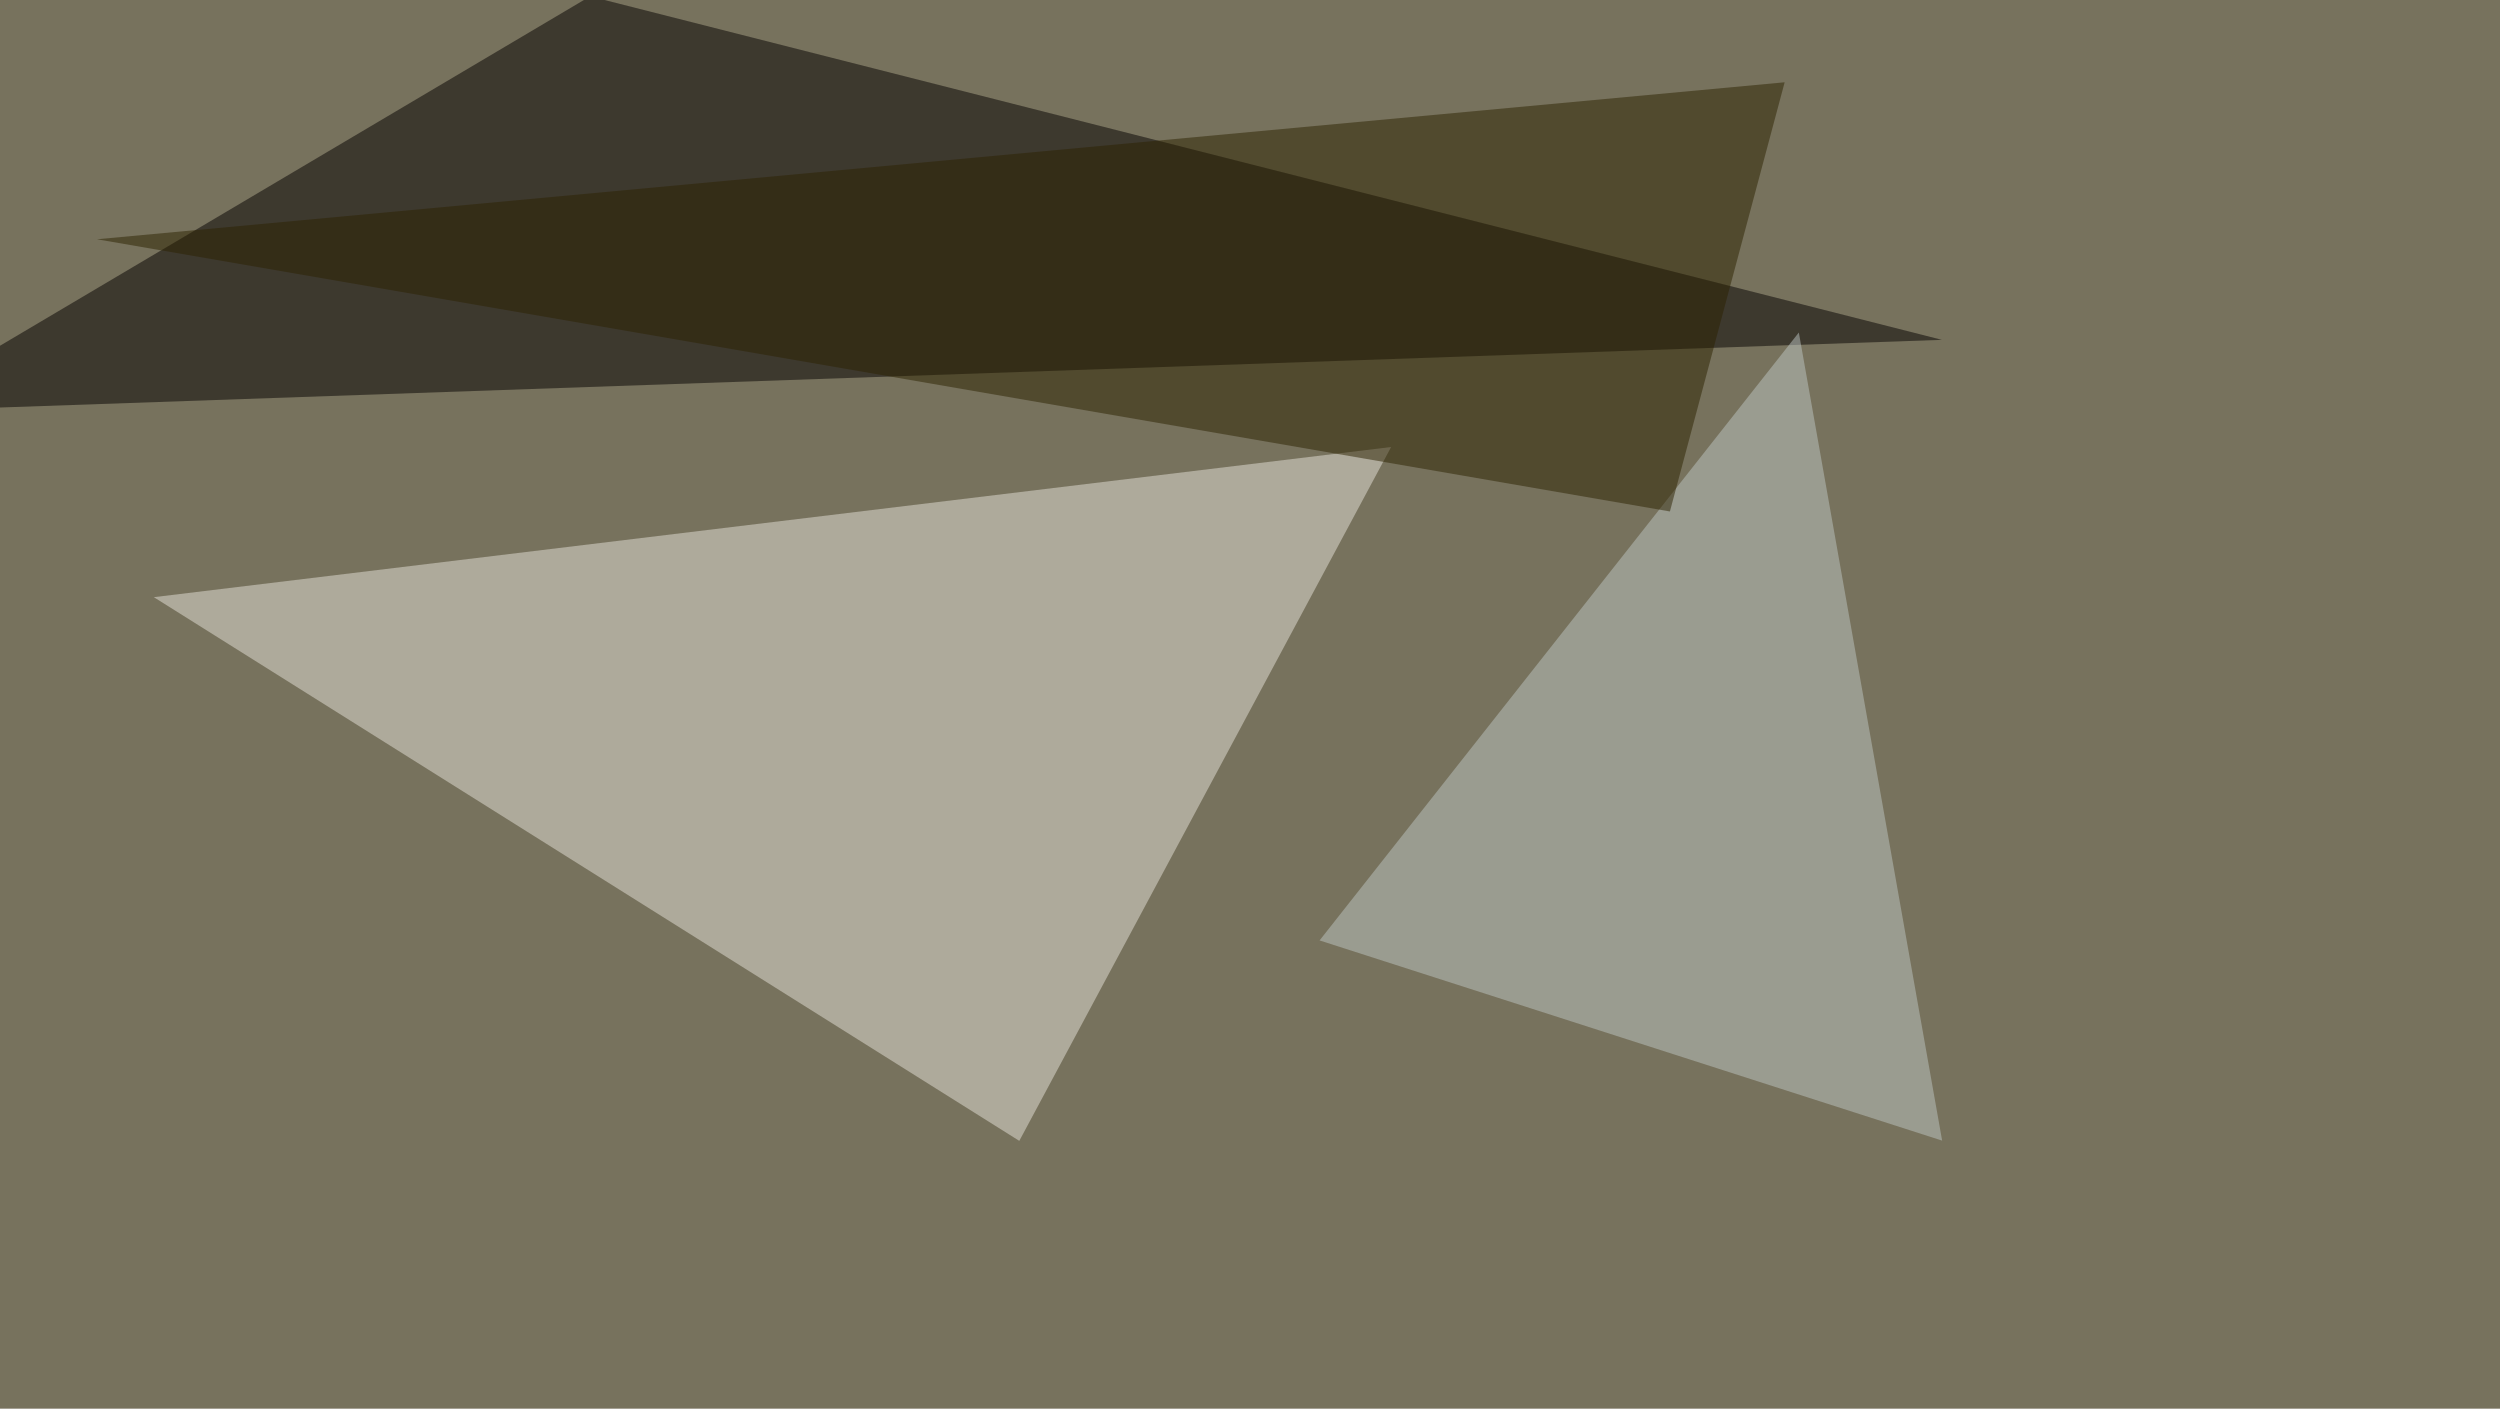
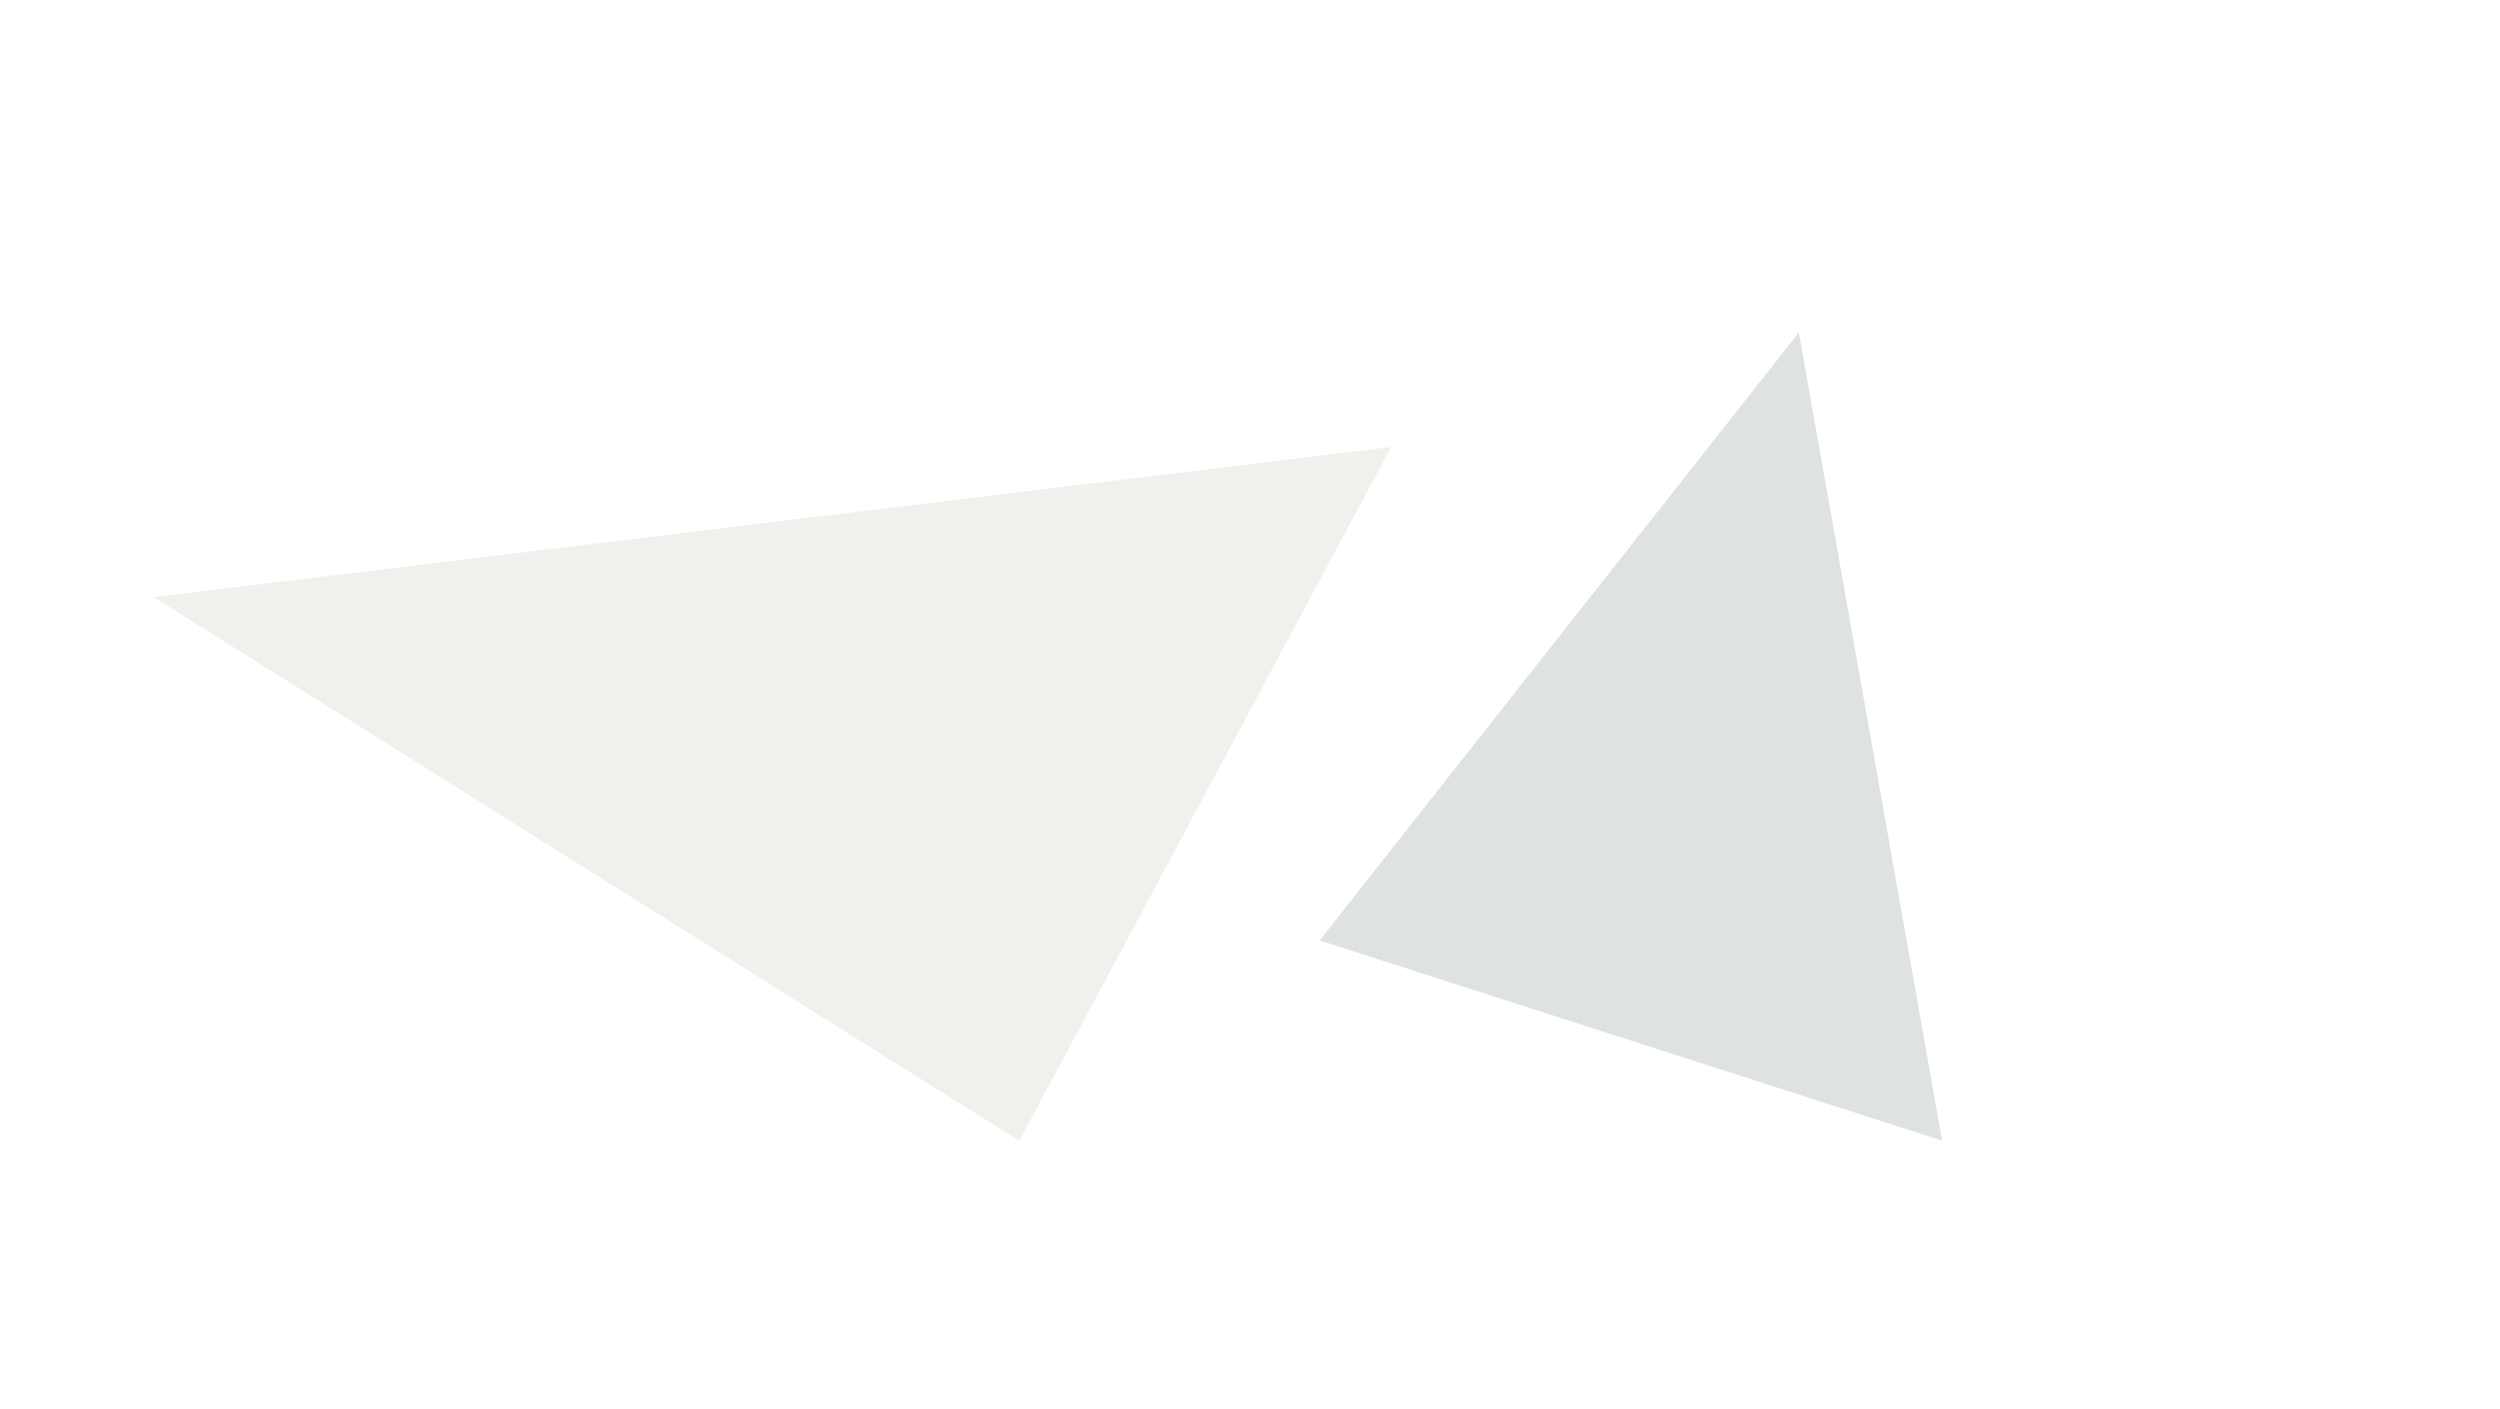
<svg xmlns="http://www.w3.org/2000/svg" width="1024" height="577">
  <filter id="a">
    <feGaussianBlur stdDeviation="55" />
  </filter>
-   <rect width="100%" height="100%" fill="#77725d" />
  <g filter="url(#a)">
    <g fill-opacity=".5">
-       <path fill="#050000" d="M-45.4 168.5l840.8-29.3L241.7-1.5z" />
      <path fill="#e6e3da" d="M417.5 467.3L63 244.6l506.8-61.5z" />
      <path fill="#bec6c4" d="M736.8 136.2l-196.3 249 255 82z" />
-       <path fill="#2c2300" d="M684 209.5L39.7 98 731 33.7z" />
    </g>
  </g>
</svg>